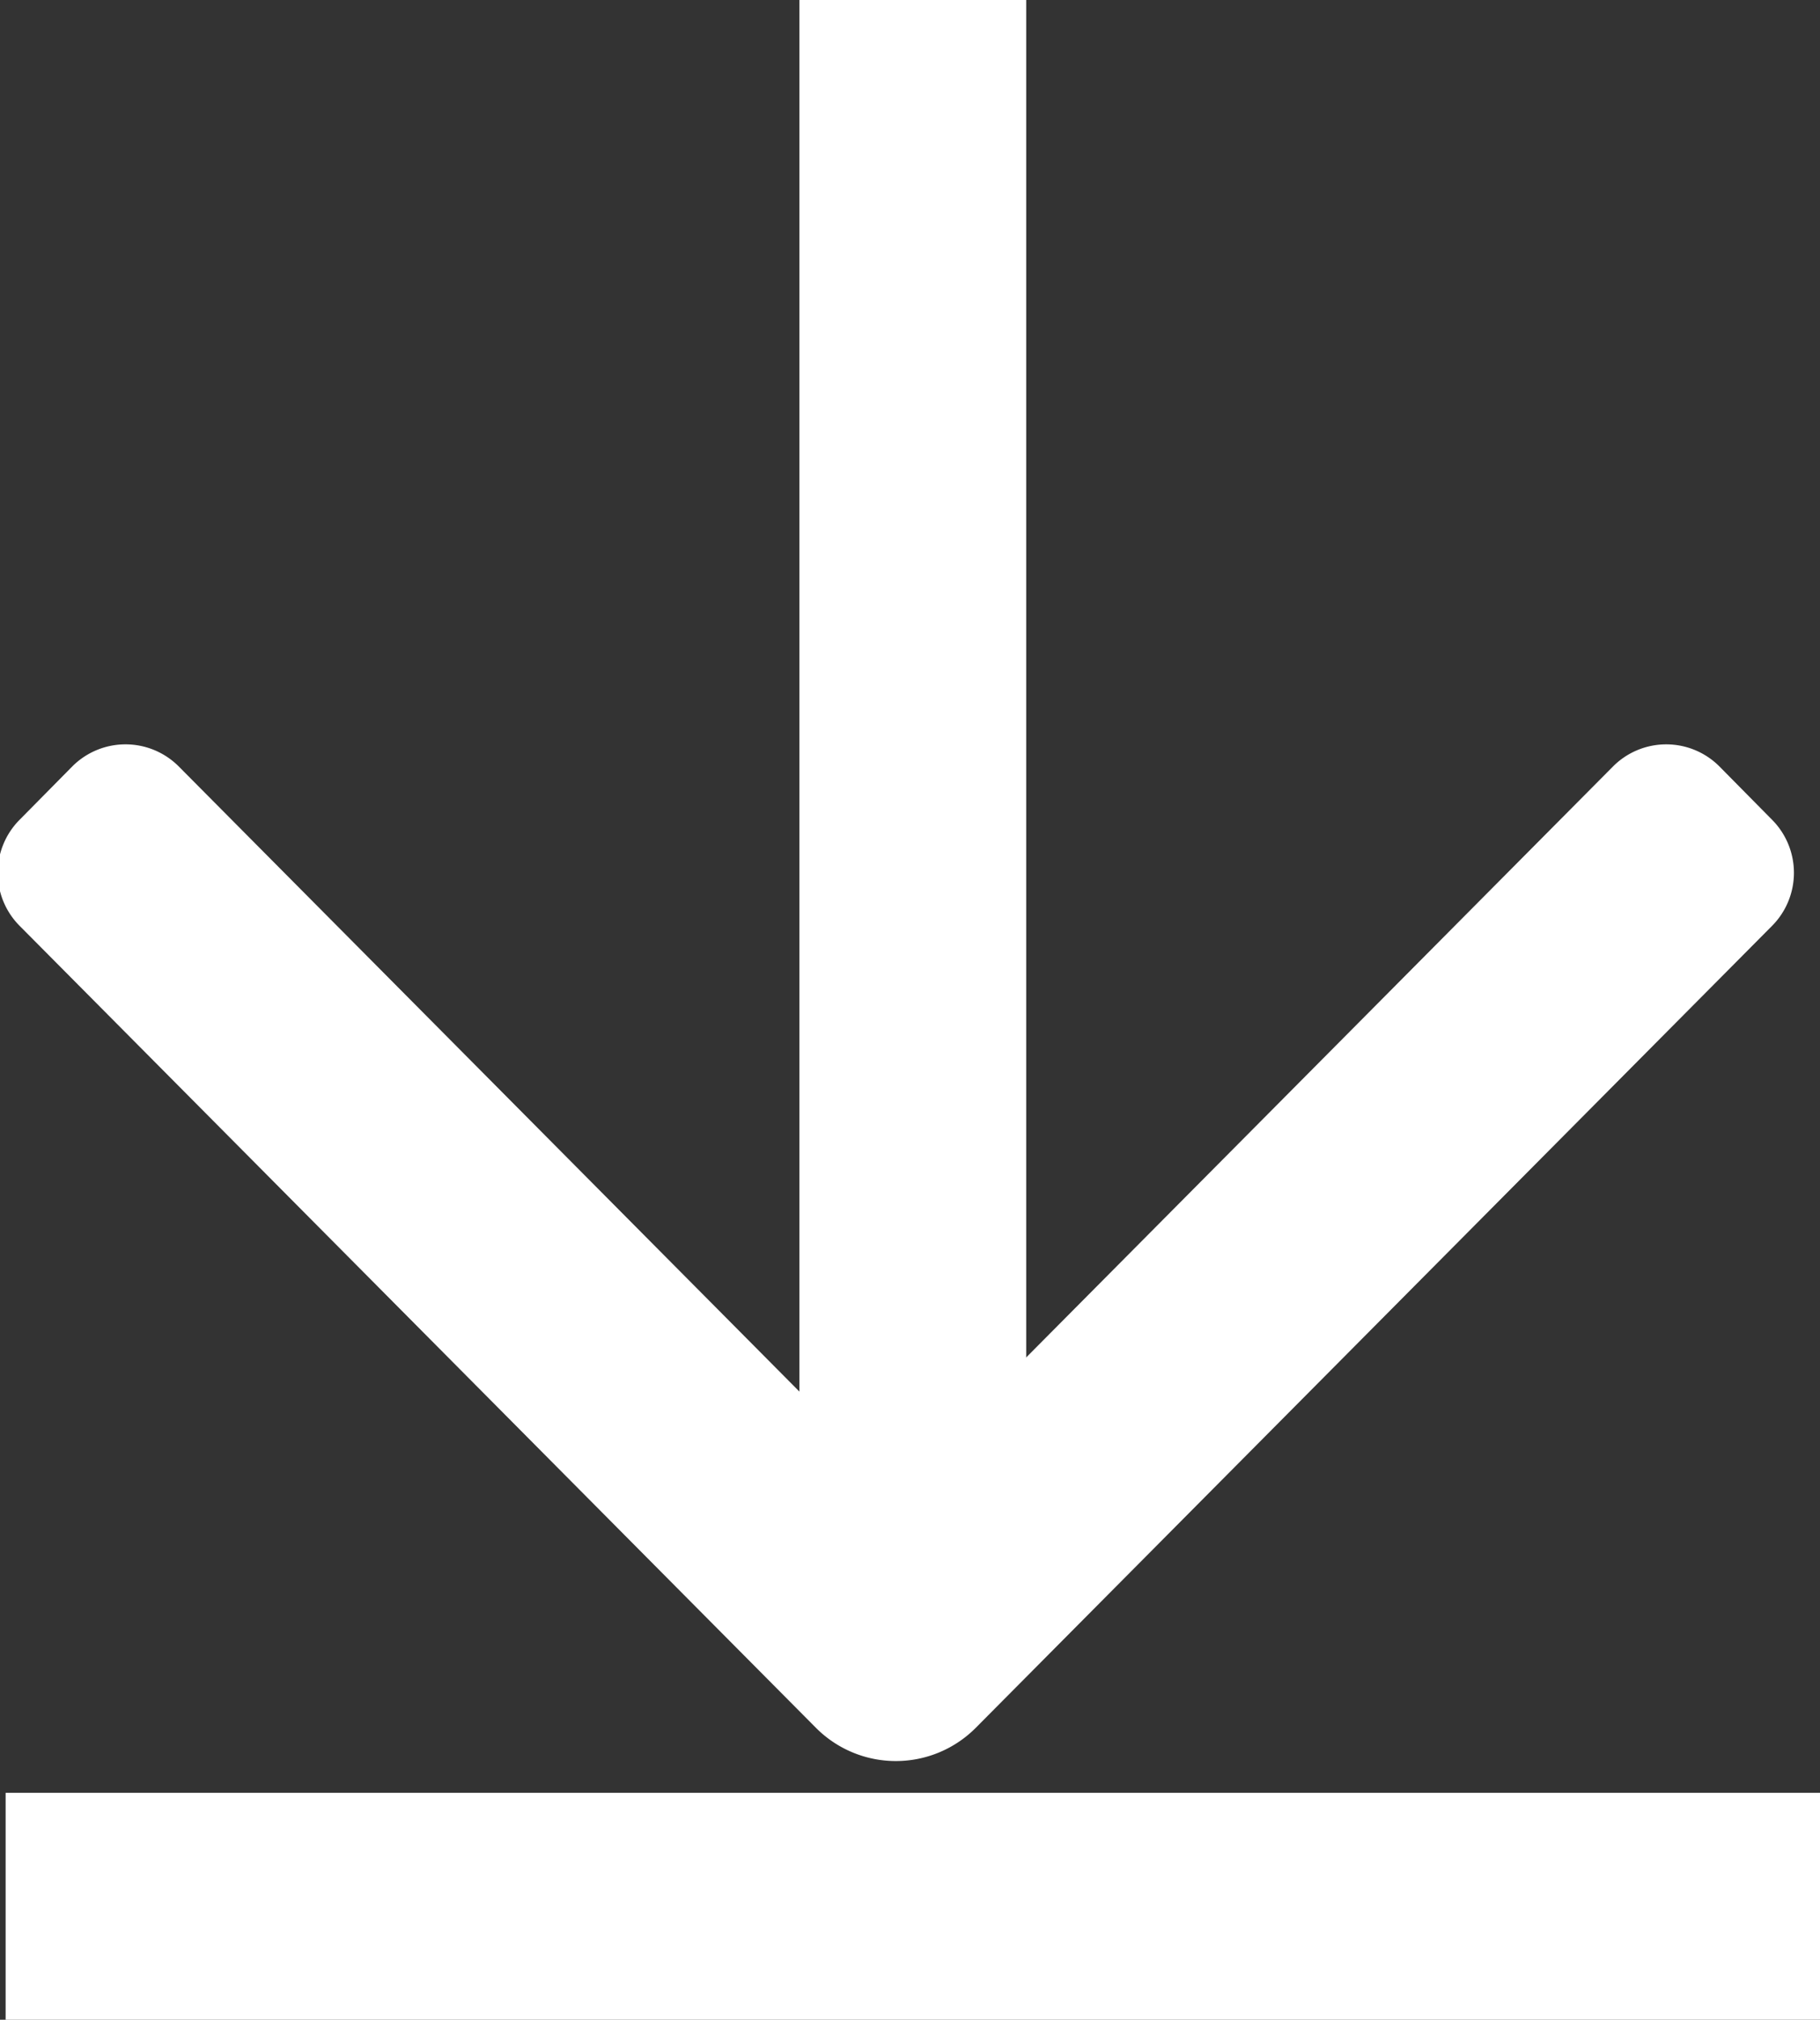
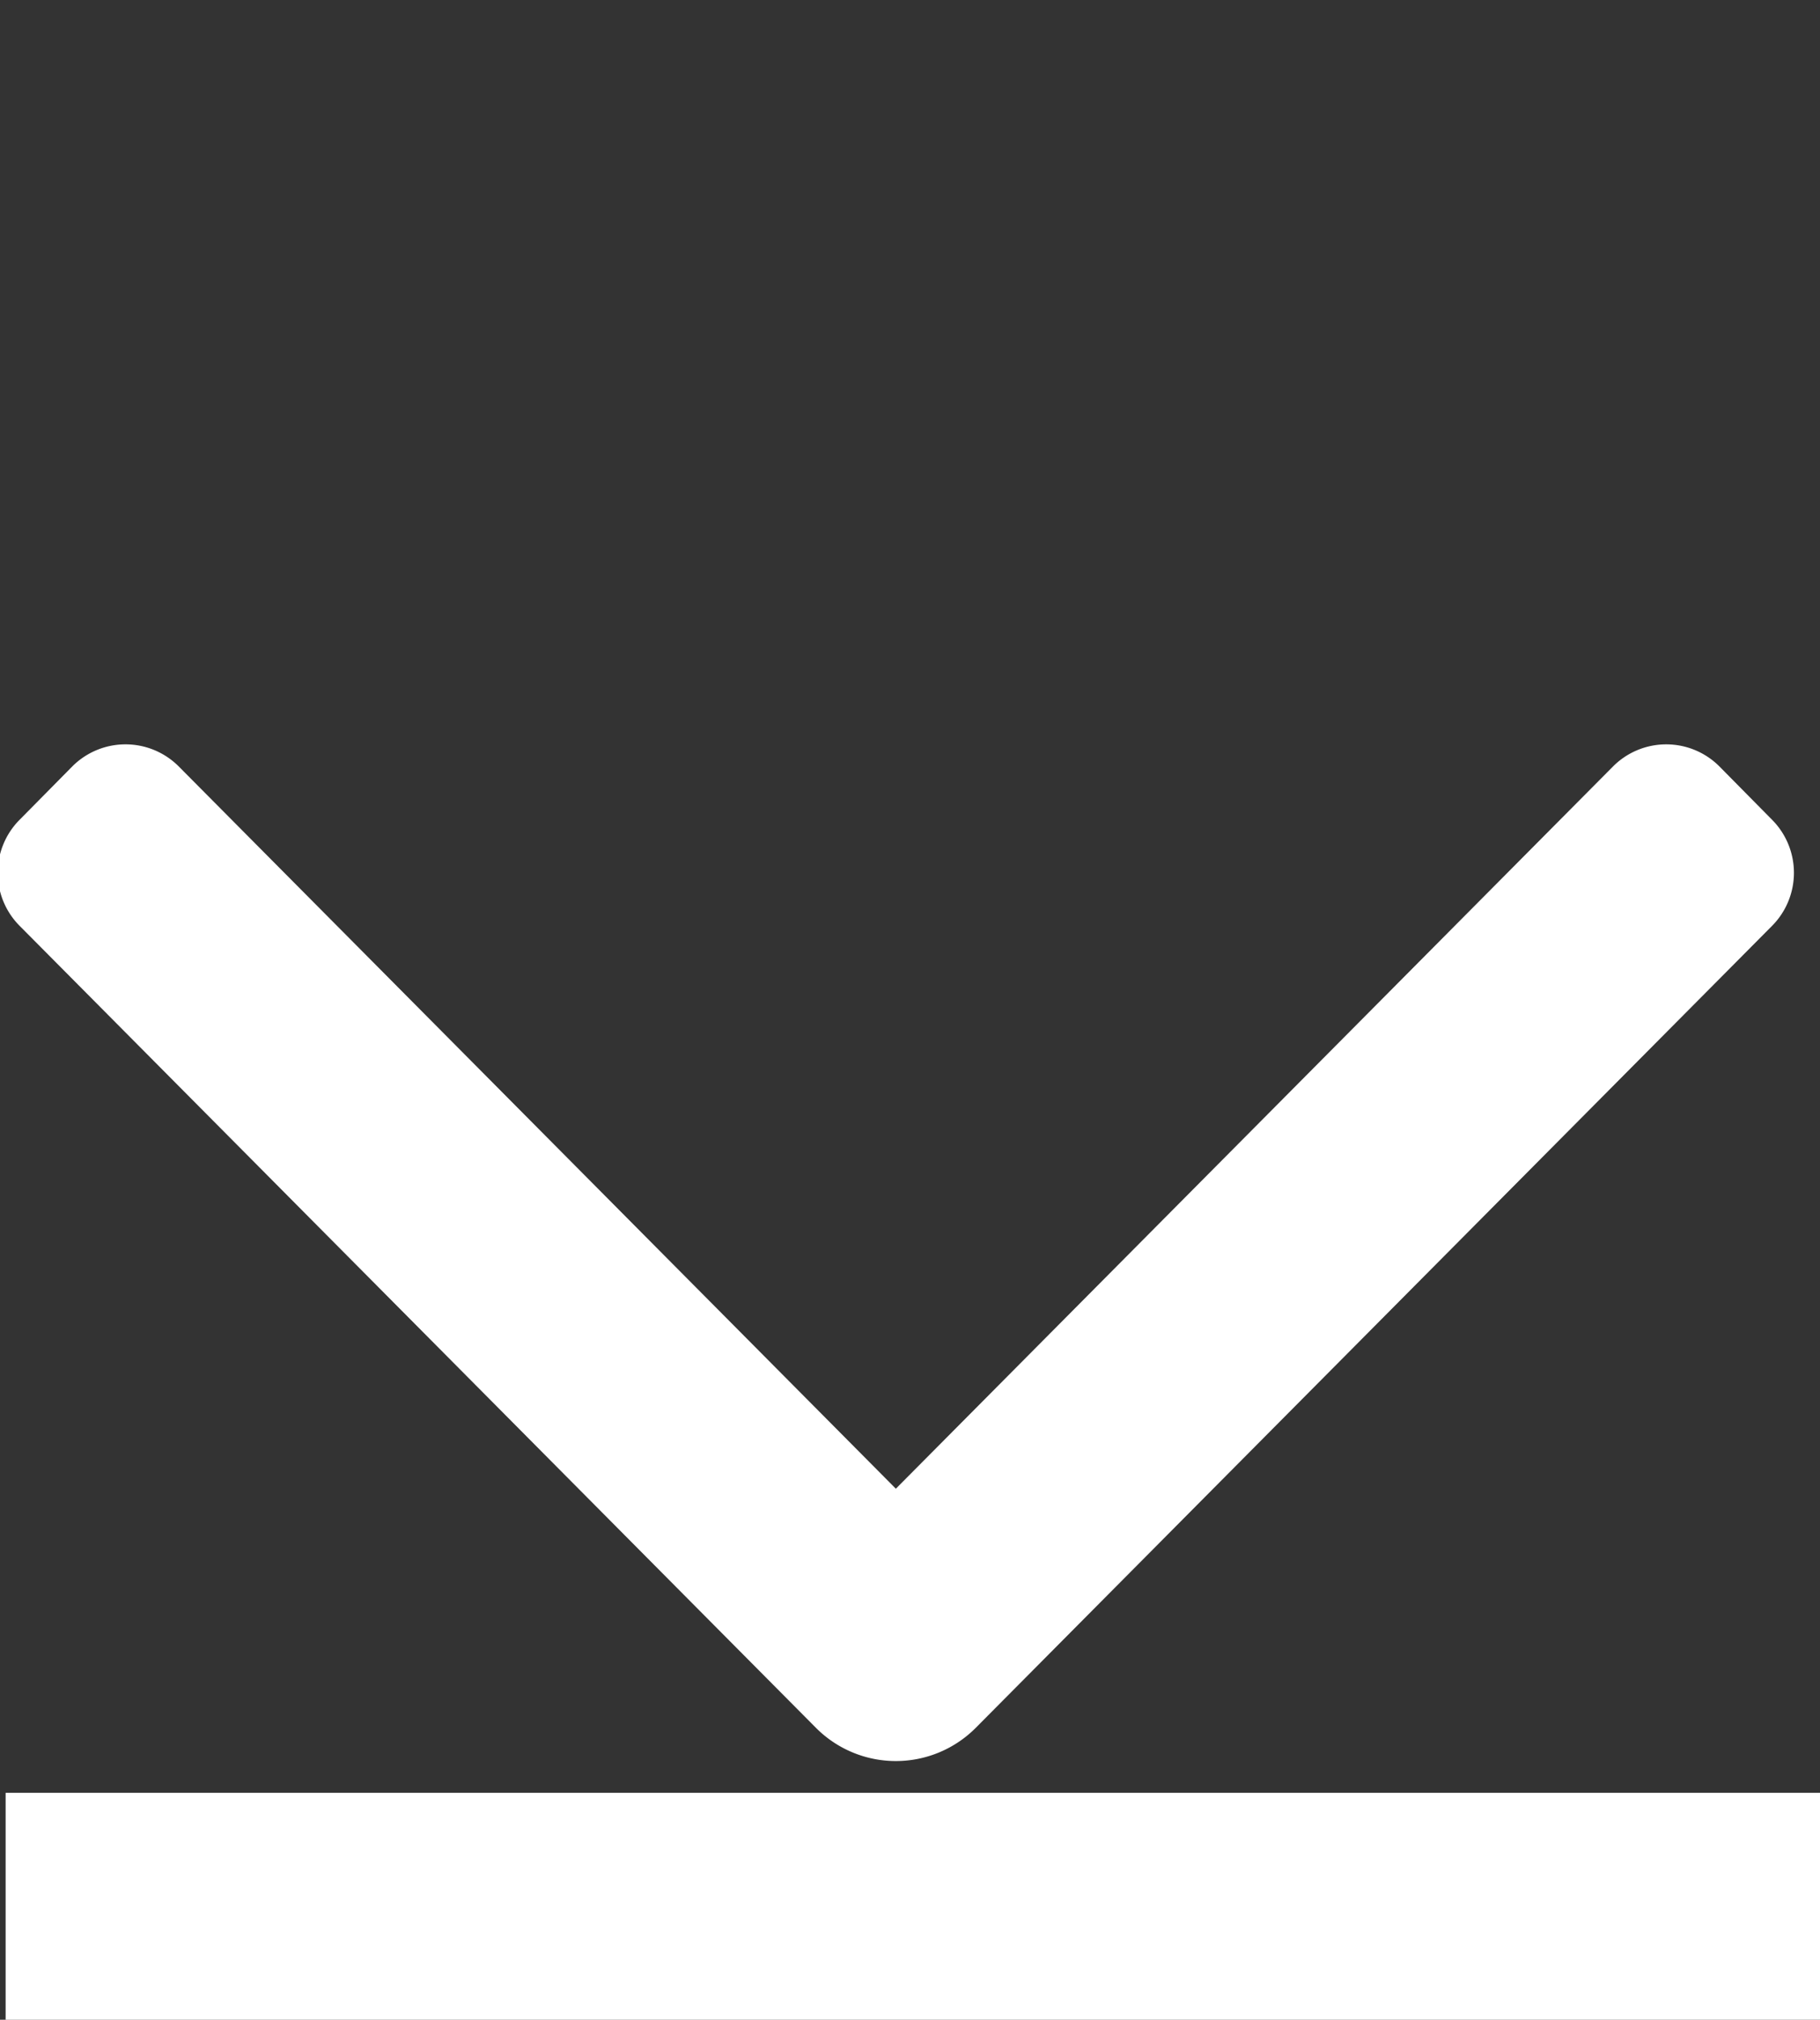
<svg xmlns="http://www.w3.org/2000/svg" id="icon" width="20.062" height="22.25" viewBox="0 0 20.062 22.25">
  <rect x="0" y="0" width="20.062" height="22.25" fill="#333333" stroke="none" />
  <defs>
    <style>
      .cls-1 {
        fill: #fff;
      }

      .cls-1, .cls-2 {
        fill-rule: evenodd;
      }

      .cls-2 {
        fill: none;
        stroke: #fff;
        stroke-width: 2.5px;
      }
    </style>
  </defs>
  <path id="arrow" class="cls-1" d="M409.155,1134.2l8.783,8.84a1.243,1.243,0,0,0,1.75,0l8.783-8.84a0.829,0.829,0,0,0,0-1.17l-0.583-.59a0.828,0.828,0,0,0-1.166,0l-7.909,7.96-7.908-7.96a0.829,0.829,0,0,0-1.167,0l-0.583.59a0.828,0.828,0,0,0,0,1.17" transform="translate(-408.938 -1124)" />
-   <path id="line" class="cls-2" d="M419,1141v-17" transform="translate(-408.938 -1124)" />
  <path id="line-2" data-name="line" class="cls-2" d="M409,1145h20" transform="translate(-408.938 -1124)" />
</svg>